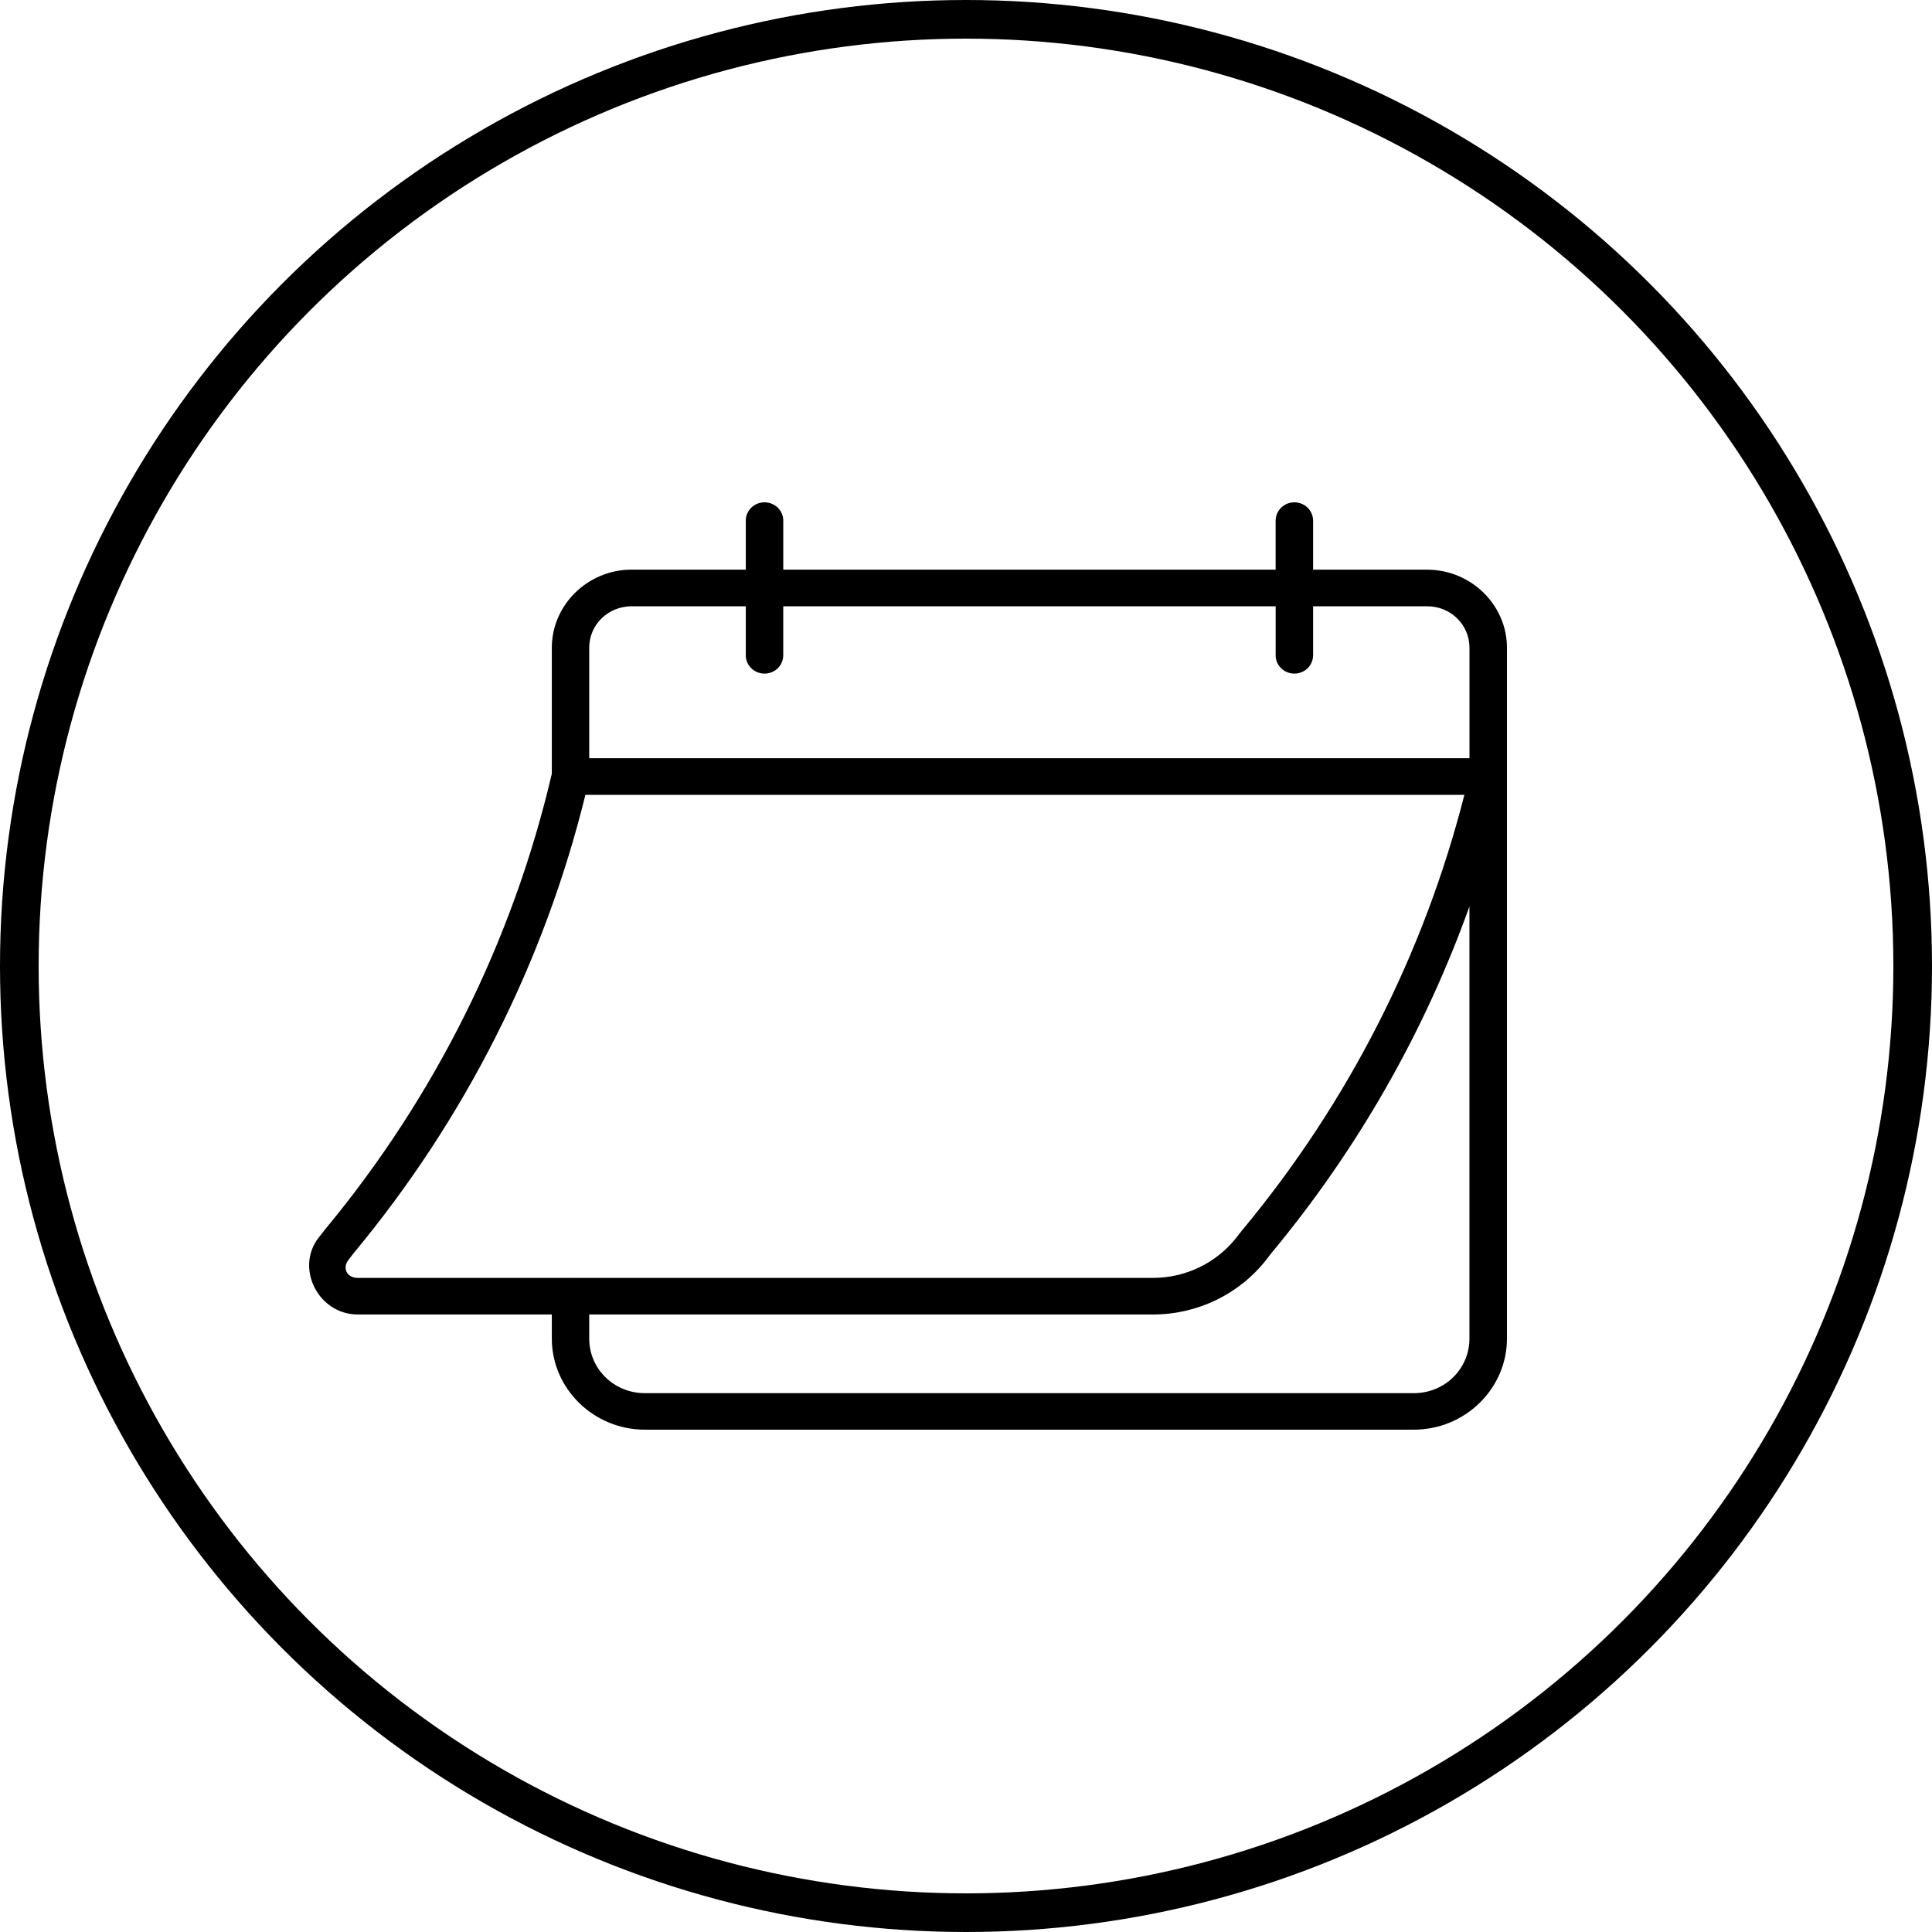
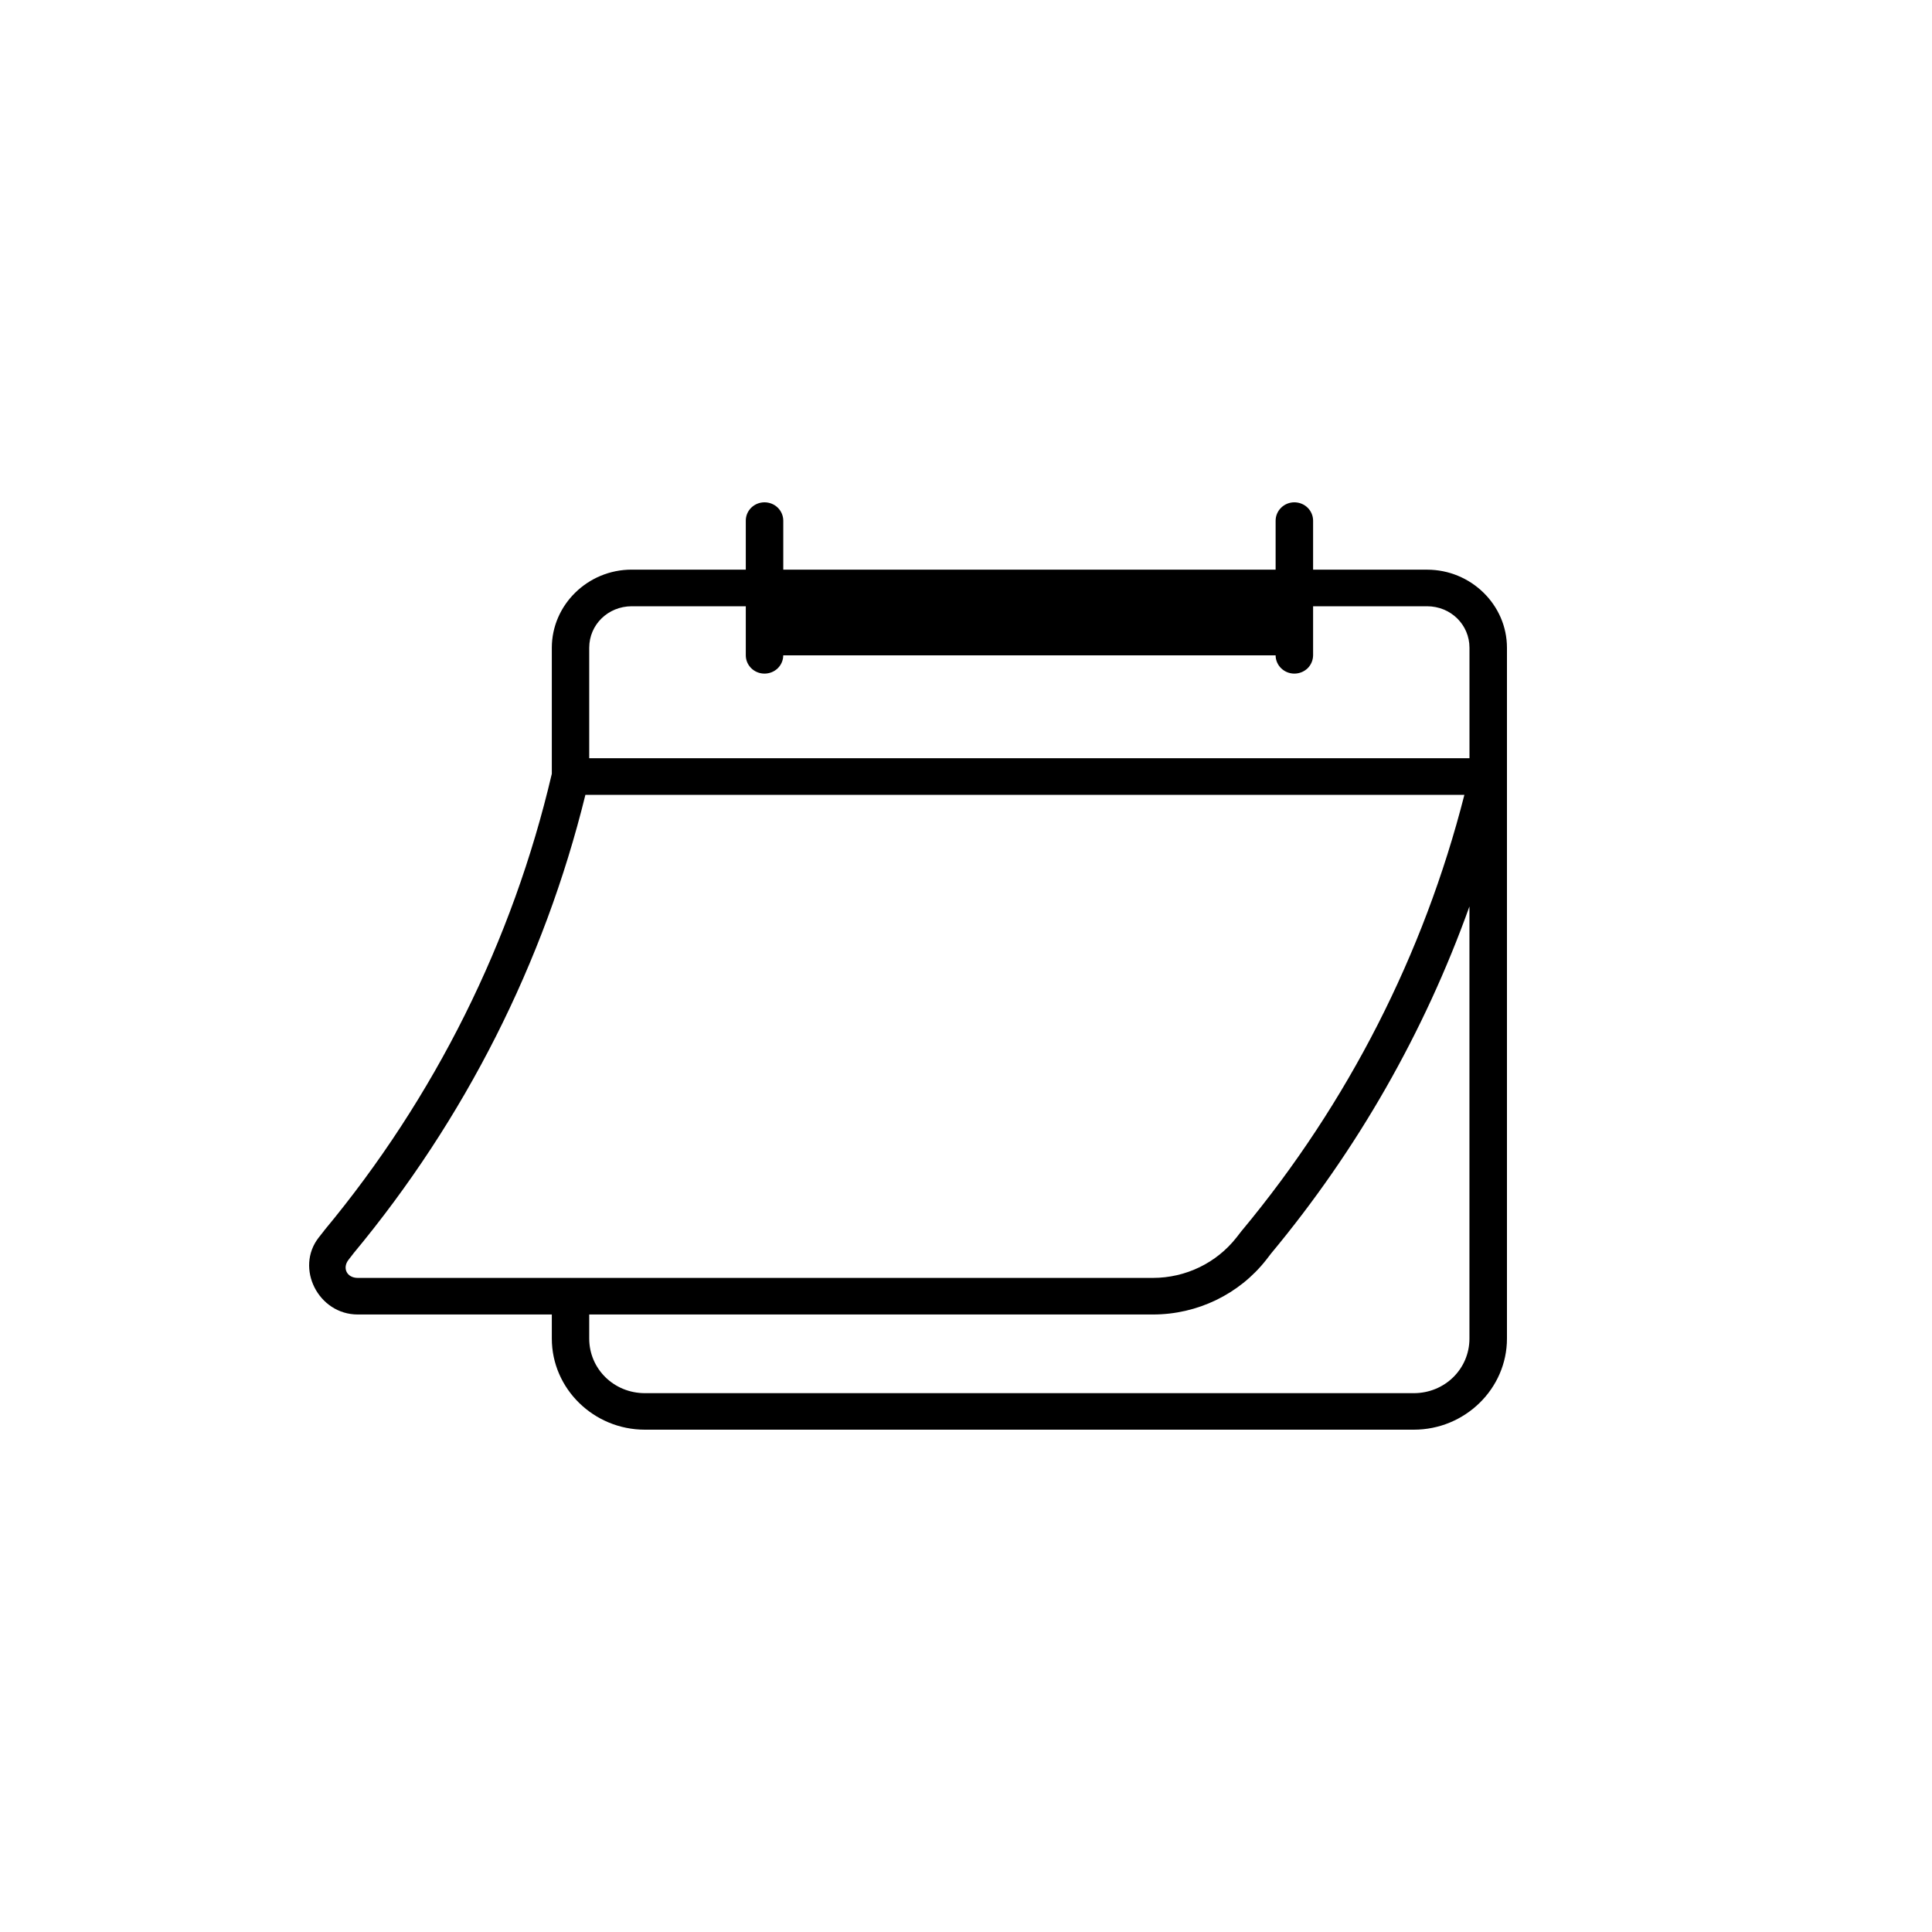
<svg xmlns="http://www.w3.org/2000/svg" fill="none" viewBox="0 0 50 50" height="50" width="50">
-   <circle stroke="black" r="24.5" cy="25" cx="25" />
-   <path fill="black" d="M19.784 13C19.656 13 19.533 13.05 19.441 13.14C19.351 13.229 19.3 13.35 19.301 13.476V14.742H16.347C15.212 14.742 14.281 15.653 14.281 16.765V20.025C13.268 24.355 11.255 28.398 8.391 31.844C8.389 31.846 8.386 31.85 8.385 31.854L8.25 32.025C7.63 32.816 8.239 34.019 9.258 34.019H14.281V34.642C14.281 35.939 15.364 37 16.69 37H36.589C37.915 37 39 35.939 39 34.642V20.119V20.099V19.411V19.399V16.765C39 15.653 38.069 14.743 36.932 14.743H33.983V13.476C33.983 13.35 33.932 13.228 33.841 13.139C33.75 13.049 33.625 13 33.497 13C33.368 13 33.245 13.051 33.155 13.14C33.064 13.229 33.013 13.35 33.013 13.476V14.743L20.271 14.742V13.476C20.271 13.35 20.22 13.228 20.129 13.139C20.038 13.049 19.913 13 19.784 13ZM16.347 15.69H19.301V16.96C19.302 17.222 19.518 17.432 19.784 17.433C19.913 17.433 20.036 17.384 20.127 17.296C20.219 17.206 20.27 17.086 20.27 16.96V15.69H33.014V16.96H33.013C33.014 17.221 33.23 17.432 33.497 17.433C33.625 17.433 33.748 17.384 33.84 17.296C33.931 17.206 33.981 17.086 33.983 16.96V15.69H36.932C37.544 15.69 38.03 16.165 38.03 16.765V19.623H15.249V19.424V19.399V16.765C15.249 16.166 15.735 15.692 16.347 15.69ZM15.15 20.571H37.898C36.848 24.693 34.887 28.543 32.144 31.843C32.14 31.846 32.138 31.85 32.134 31.854L32.001 32.025C31.485 32.684 30.686 33.072 29.837 33.072H14.769C14.767 33.071 14.765 33.071 14.763 33.071C14.762 33.071 14.759 33.071 14.758 33.072H9.257C8.979 33.072 8.852 32.818 9.02 32.603L9.145 32.442L9.149 32.436C12.031 28.967 14.081 24.913 15.15 20.571ZM38.029 23.459V34.642C38.029 35.427 37.391 36.055 36.588 36.055H16.69C15.888 36.055 15.249 35.427 15.249 34.642V34.019H29.838C30.988 34.019 32.071 33.495 32.771 32.602L32.895 32.441C35.13 29.753 36.863 26.713 38.029 23.459Z" />
+   <path fill="black" d="M19.784 13C19.656 13 19.533 13.05 19.441 13.14C19.351 13.229 19.3 13.35 19.301 13.476V14.742H16.347C15.212 14.742 14.281 15.653 14.281 16.765V20.025C13.268 24.355 11.255 28.398 8.391 31.844C8.389 31.846 8.386 31.85 8.385 31.854L8.25 32.025C7.63 32.816 8.239 34.019 9.258 34.019H14.281V34.642C14.281 35.939 15.364 37 16.69 37H36.589C37.915 37 39 35.939 39 34.642V20.119V20.099V19.411V19.399V16.765C39 15.653 38.069 14.743 36.932 14.743H33.983V13.476C33.983 13.35 33.932 13.228 33.841 13.139C33.75 13.049 33.625 13 33.497 13C33.368 13 33.245 13.051 33.155 13.14C33.064 13.229 33.013 13.35 33.013 13.476V14.743L20.271 14.742V13.476C20.271 13.35 20.22 13.228 20.129 13.139C20.038 13.049 19.913 13 19.784 13ZM16.347 15.69H19.301V16.96C19.302 17.222 19.518 17.432 19.784 17.433C19.913 17.433 20.036 17.384 20.127 17.296C20.219 17.206 20.27 17.086 20.27 16.96V15.69V16.96H33.013C33.014 17.221 33.23 17.432 33.497 17.433C33.625 17.433 33.748 17.384 33.84 17.296C33.931 17.206 33.981 17.086 33.983 16.96V15.69H36.932C37.544 15.69 38.03 16.165 38.03 16.765V19.623H15.249V19.424V19.399V16.765C15.249 16.166 15.735 15.692 16.347 15.69ZM15.15 20.571H37.898C36.848 24.693 34.887 28.543 32.144 31.843C32.14 31.846 32.138 31.85 32.134 31.854L32.001 32.025C31.485 32.684 30.686 33.072 29.837 33.072H14.769C14.767 33.071 14.765 33.071 14.763 33.071C14.762 33.071 14.759 33.071 14.758 33.072H9.257C8.979 33.072 8.852 32.818 9.02 32.603L9.145 32.442L9.149 32.436C12.031 28.967 14.081 24.913 15.15 20.571ZM38.029 23.459V34.642C38.029 35.427 37.391 36.055 36.588 36.055H16.69C15.888 36.055 15.249 35.427 15.249 34.642V34.019H29.838C30.988 34.019 32.071 33.495 32.771 32.602L32.895 32.441C35.13 29.753 36.863 26.713 38.029 23.459Z" />
</svg>